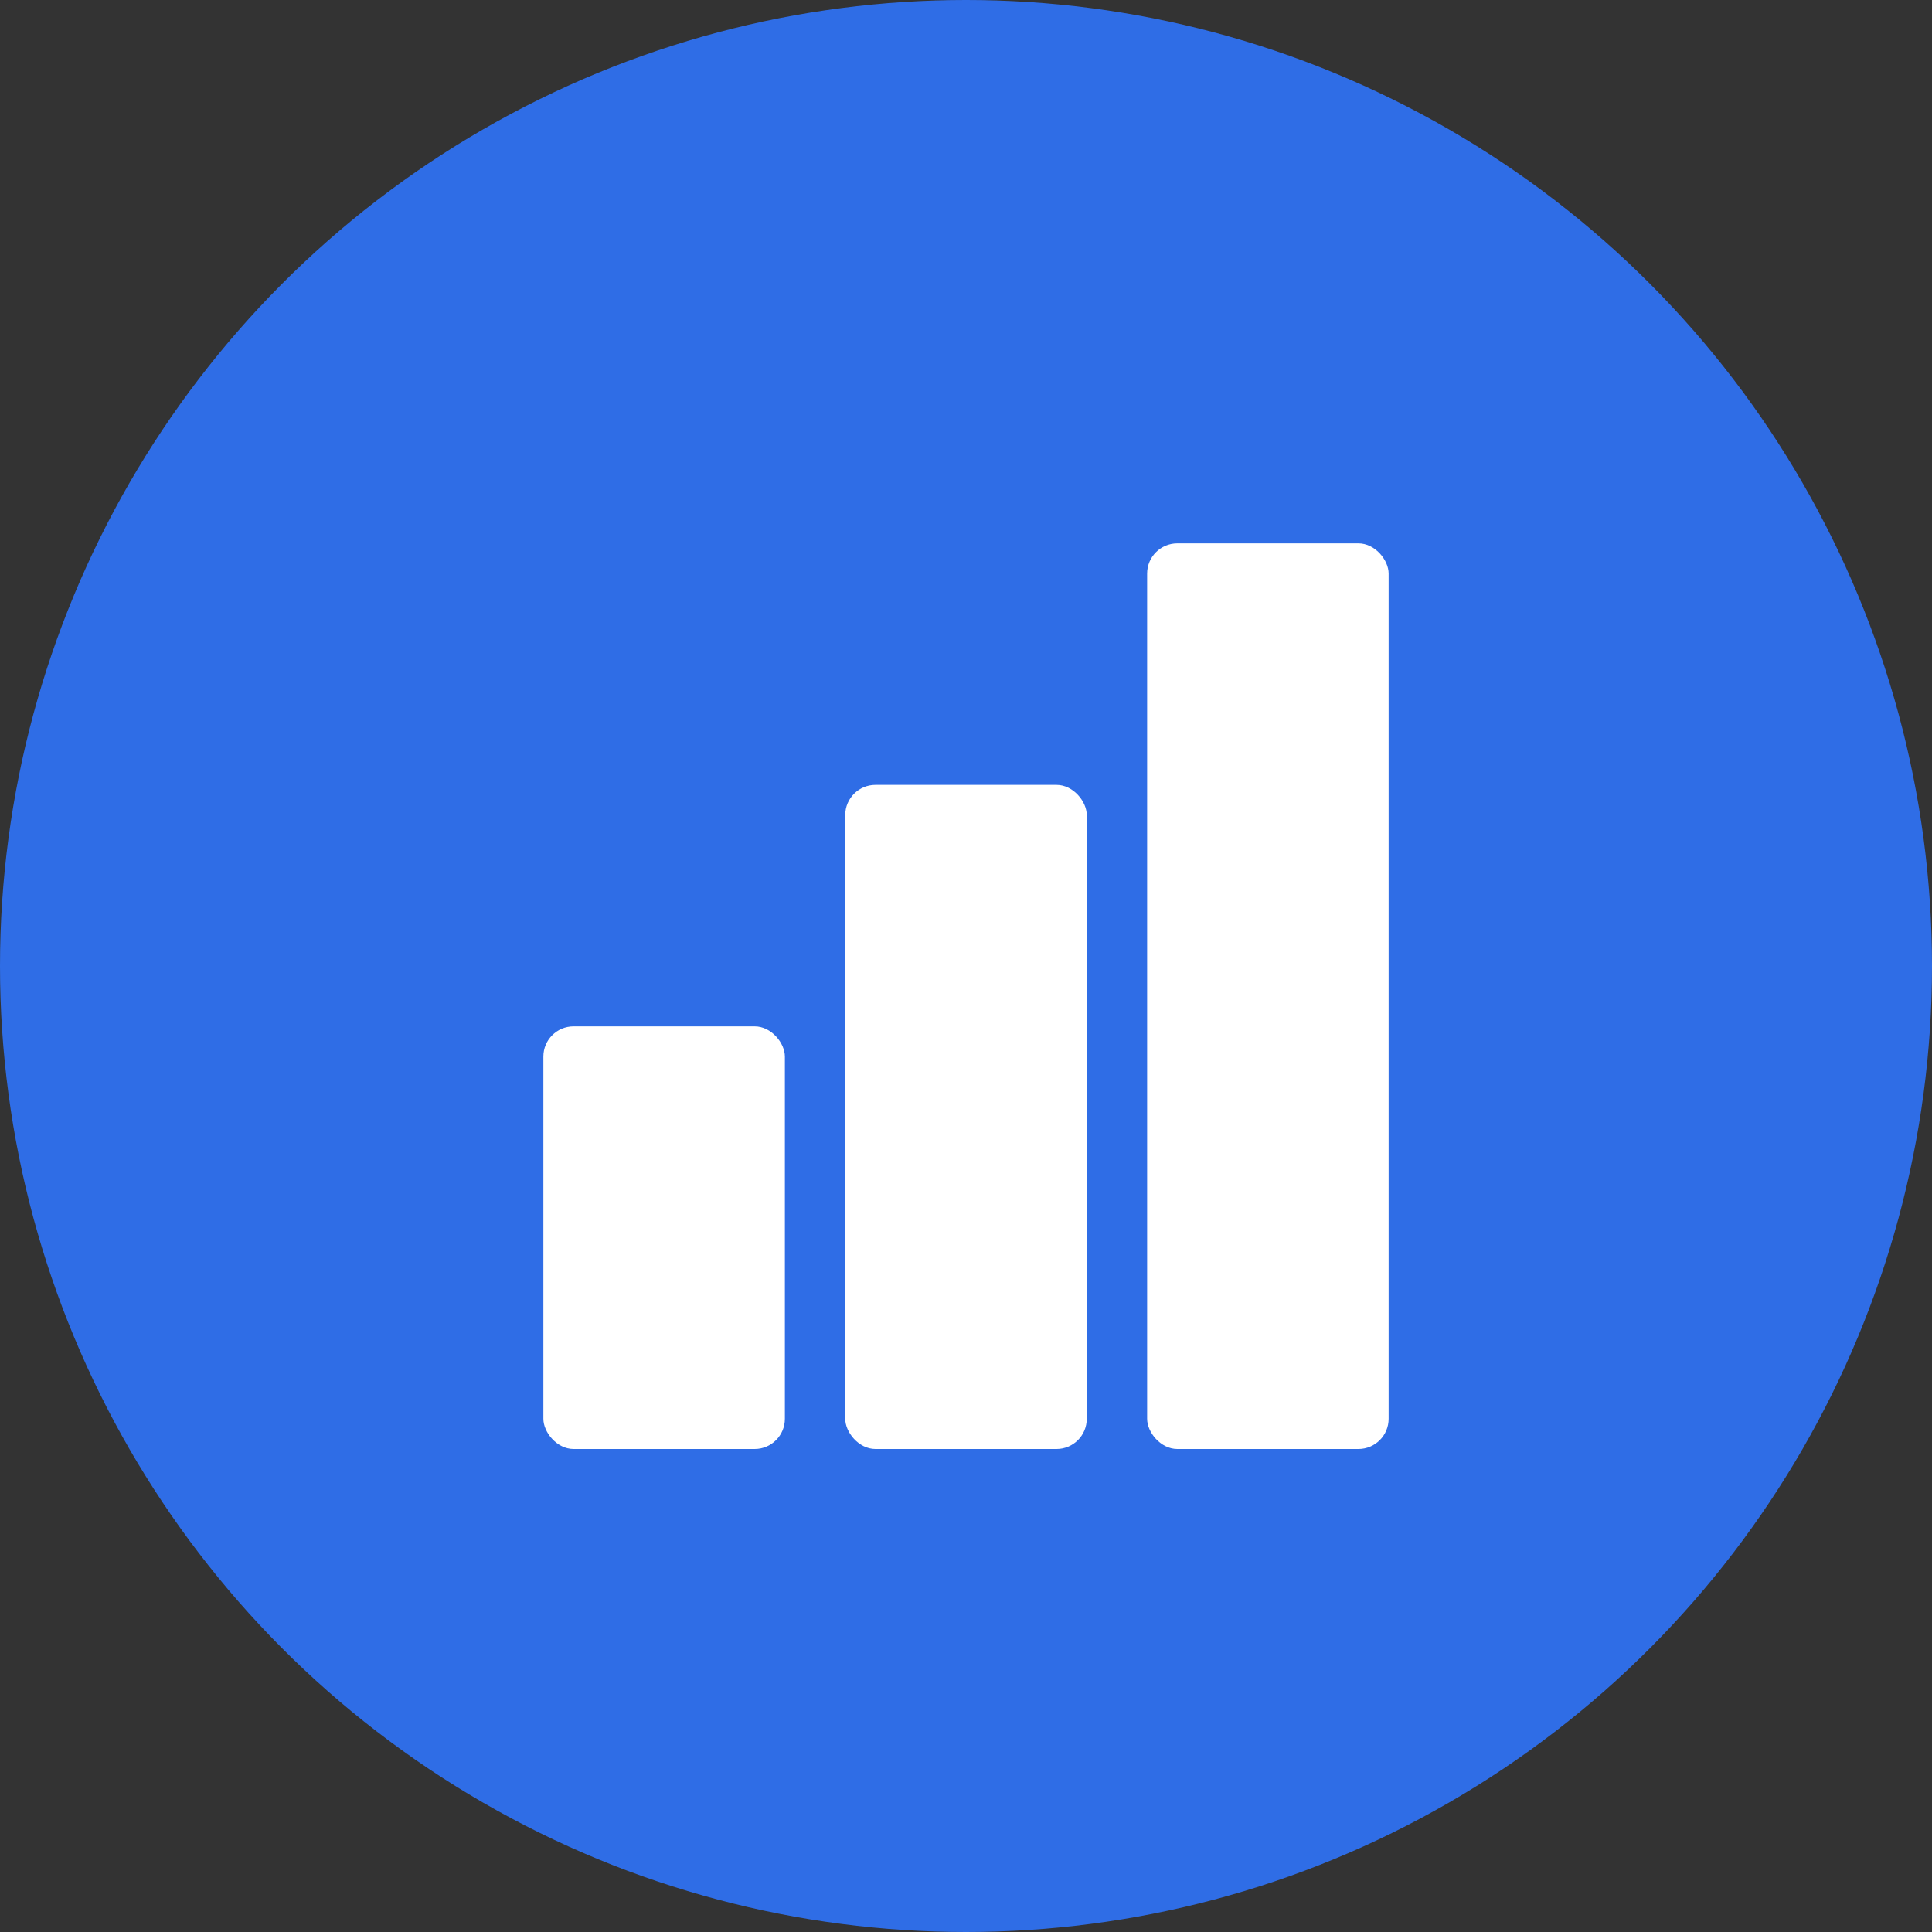
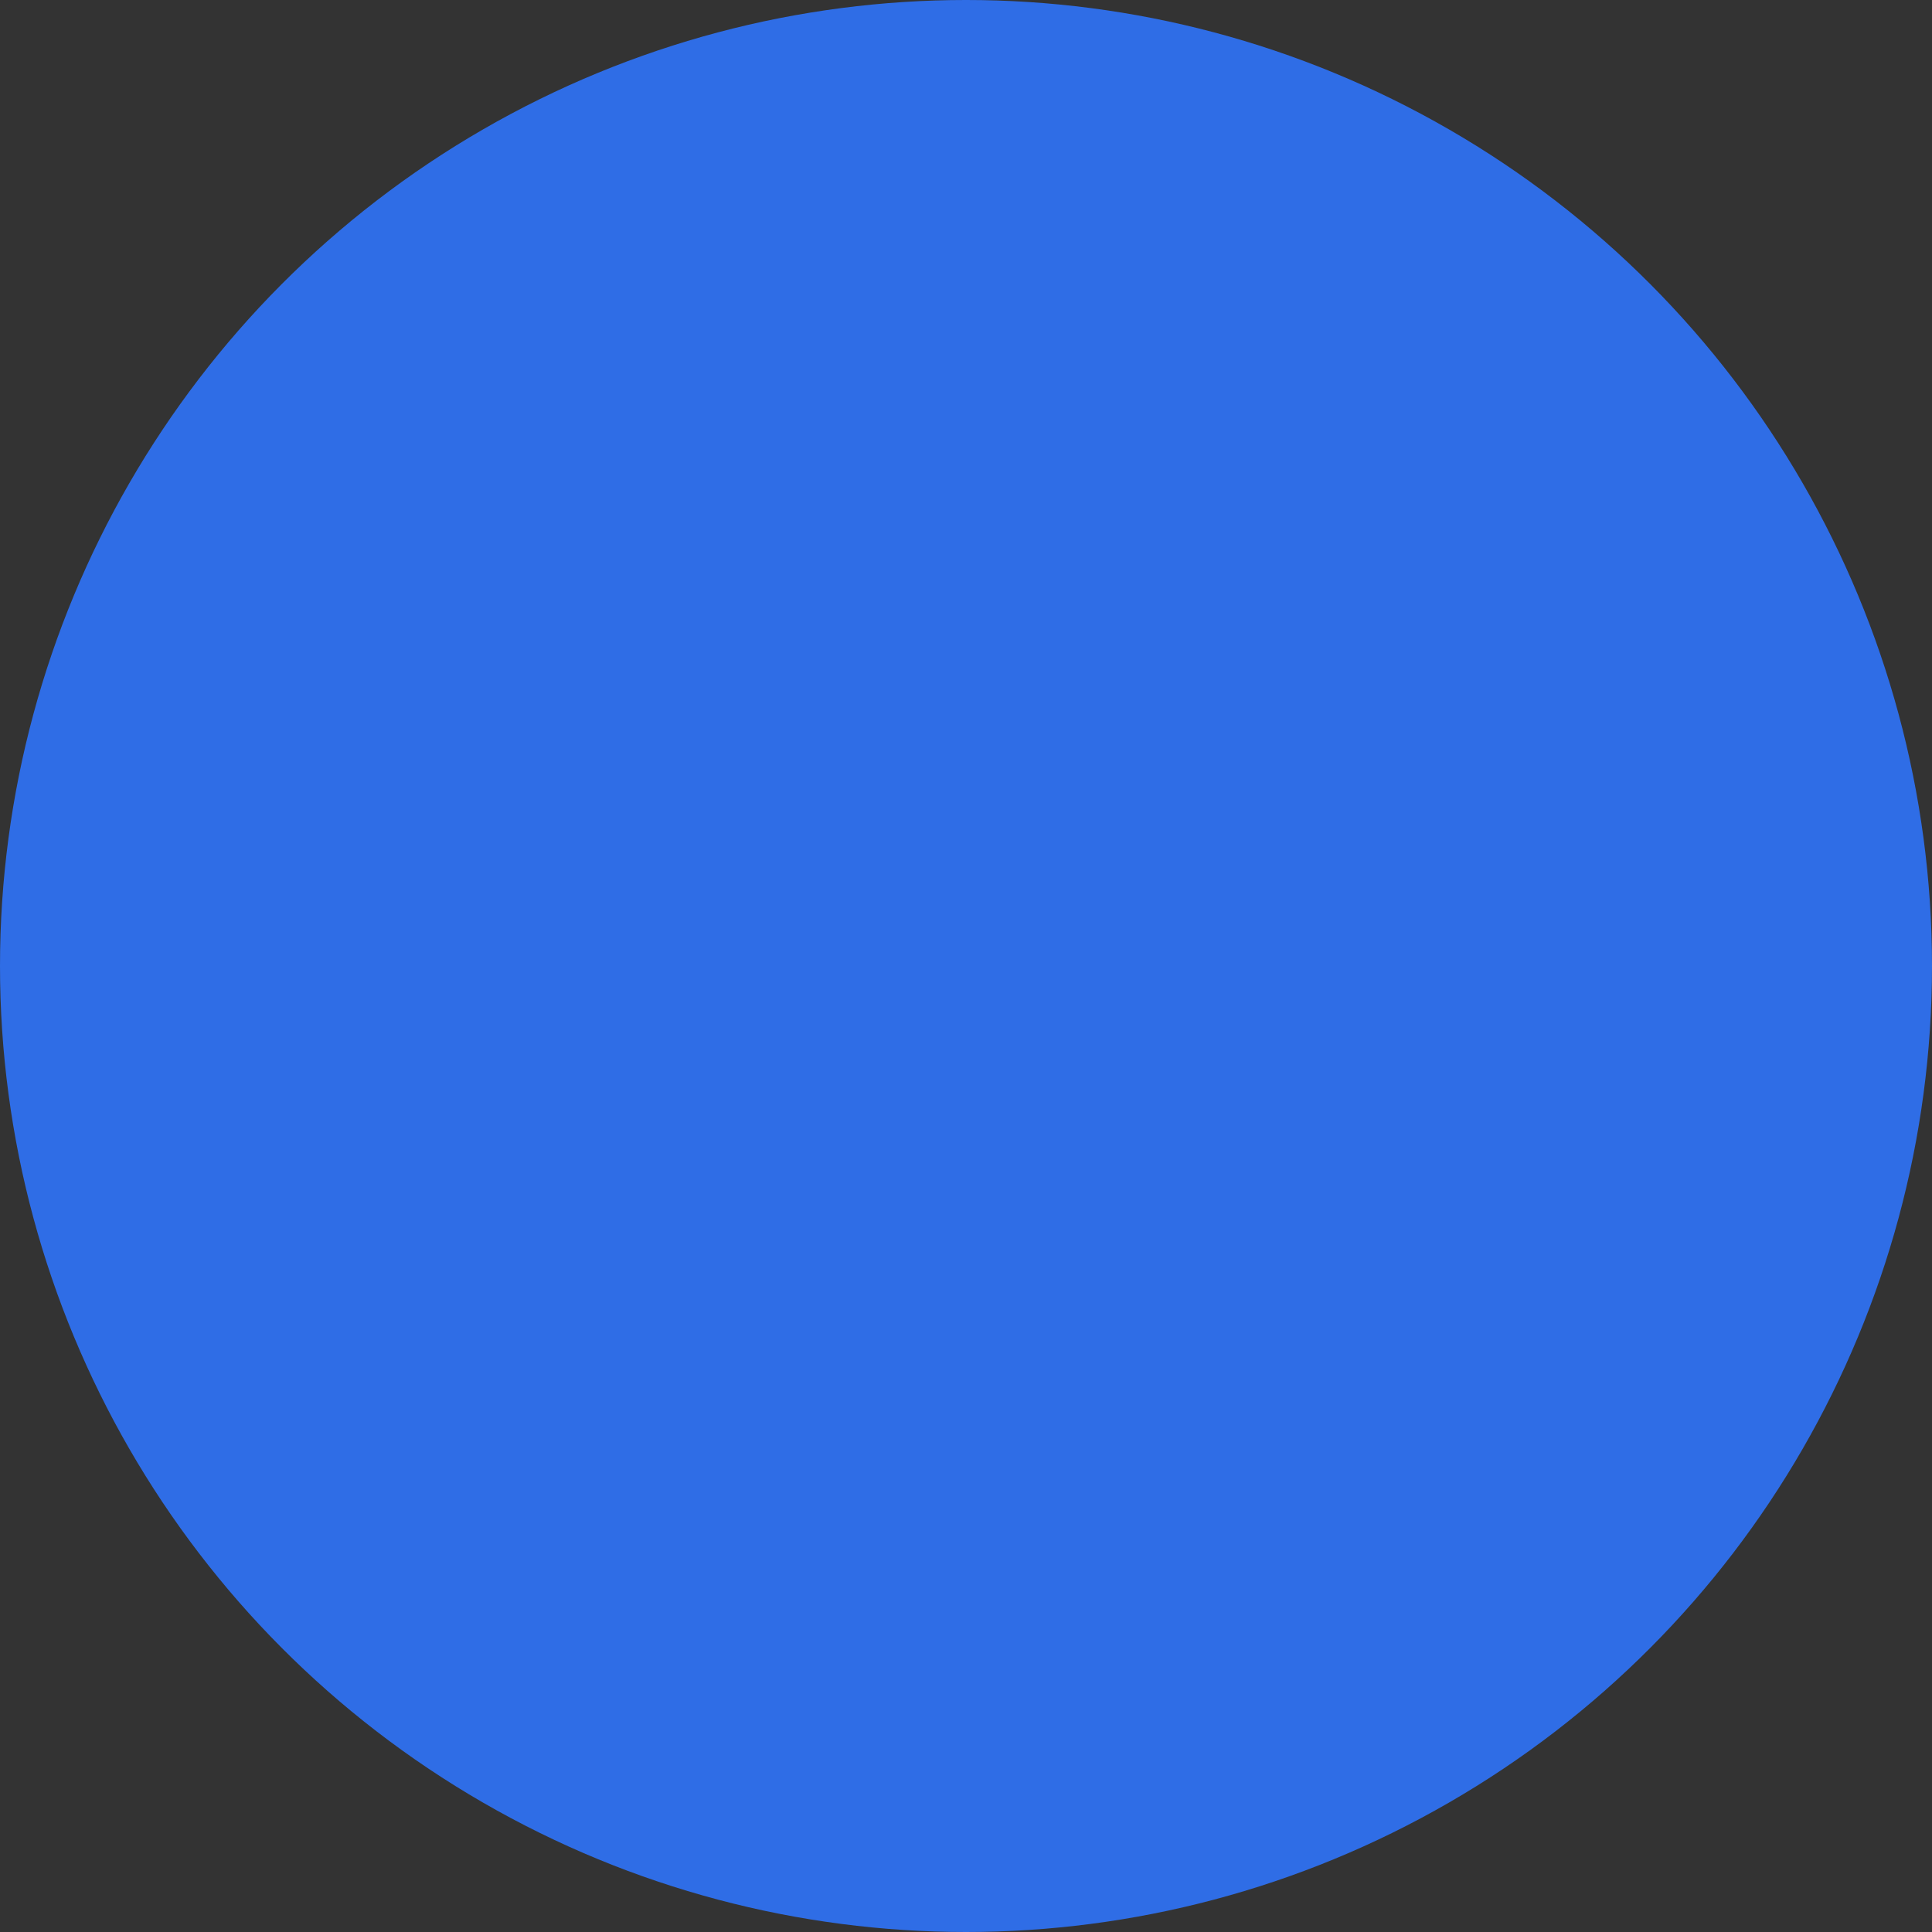
<svg xmlns="http://www.w3.org/2000/svg" viewBox="0 0 128 128" fill="none">
  <rect x="0" y="0" width="128" height="128" fill="#333333" stroke="none" />
  <circle cx="64" cy="64" r="64" fill="#2F6DE6" />
-   <rect x="36" y="68" width="16" height="28" rx="2" fill="#FFFFFF" />
-   <rect x="56" y="52" width="16" height="44" rx="2" fill="#FFFFFF" />
-   <rect x="76" y="36" width="16" height="60" rx="2" fill="#FFFFFF" />
</svg>